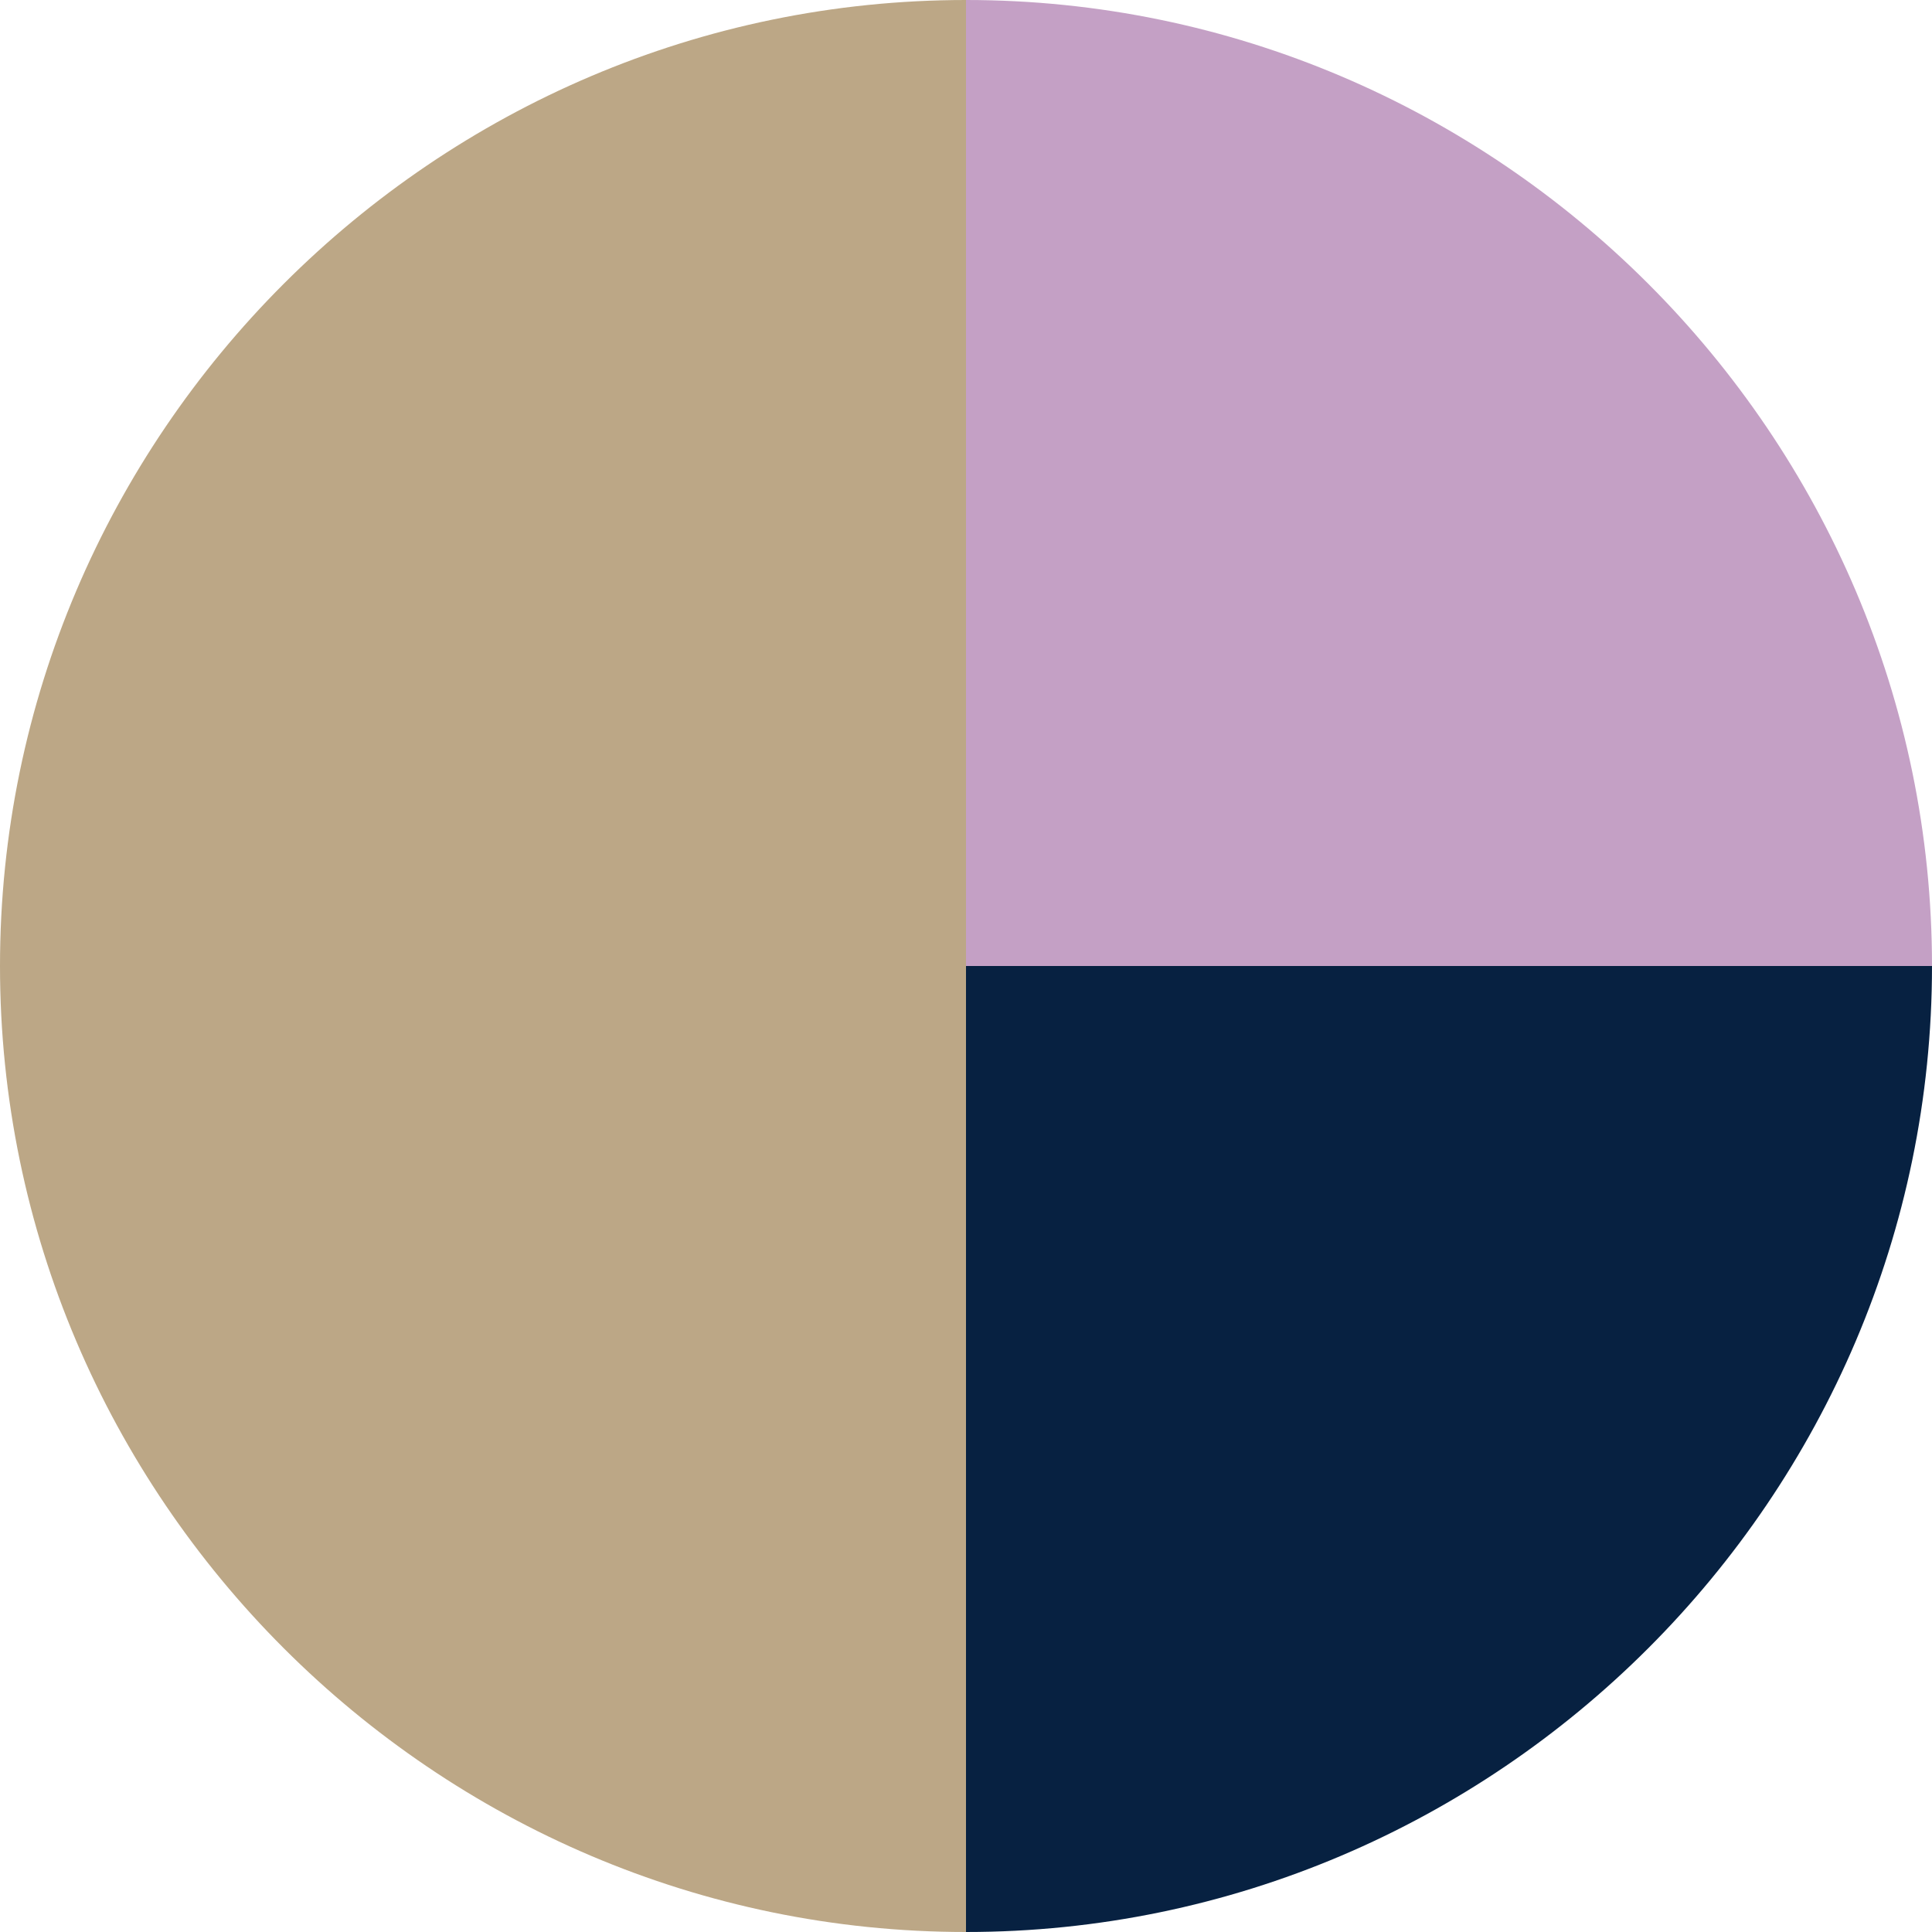
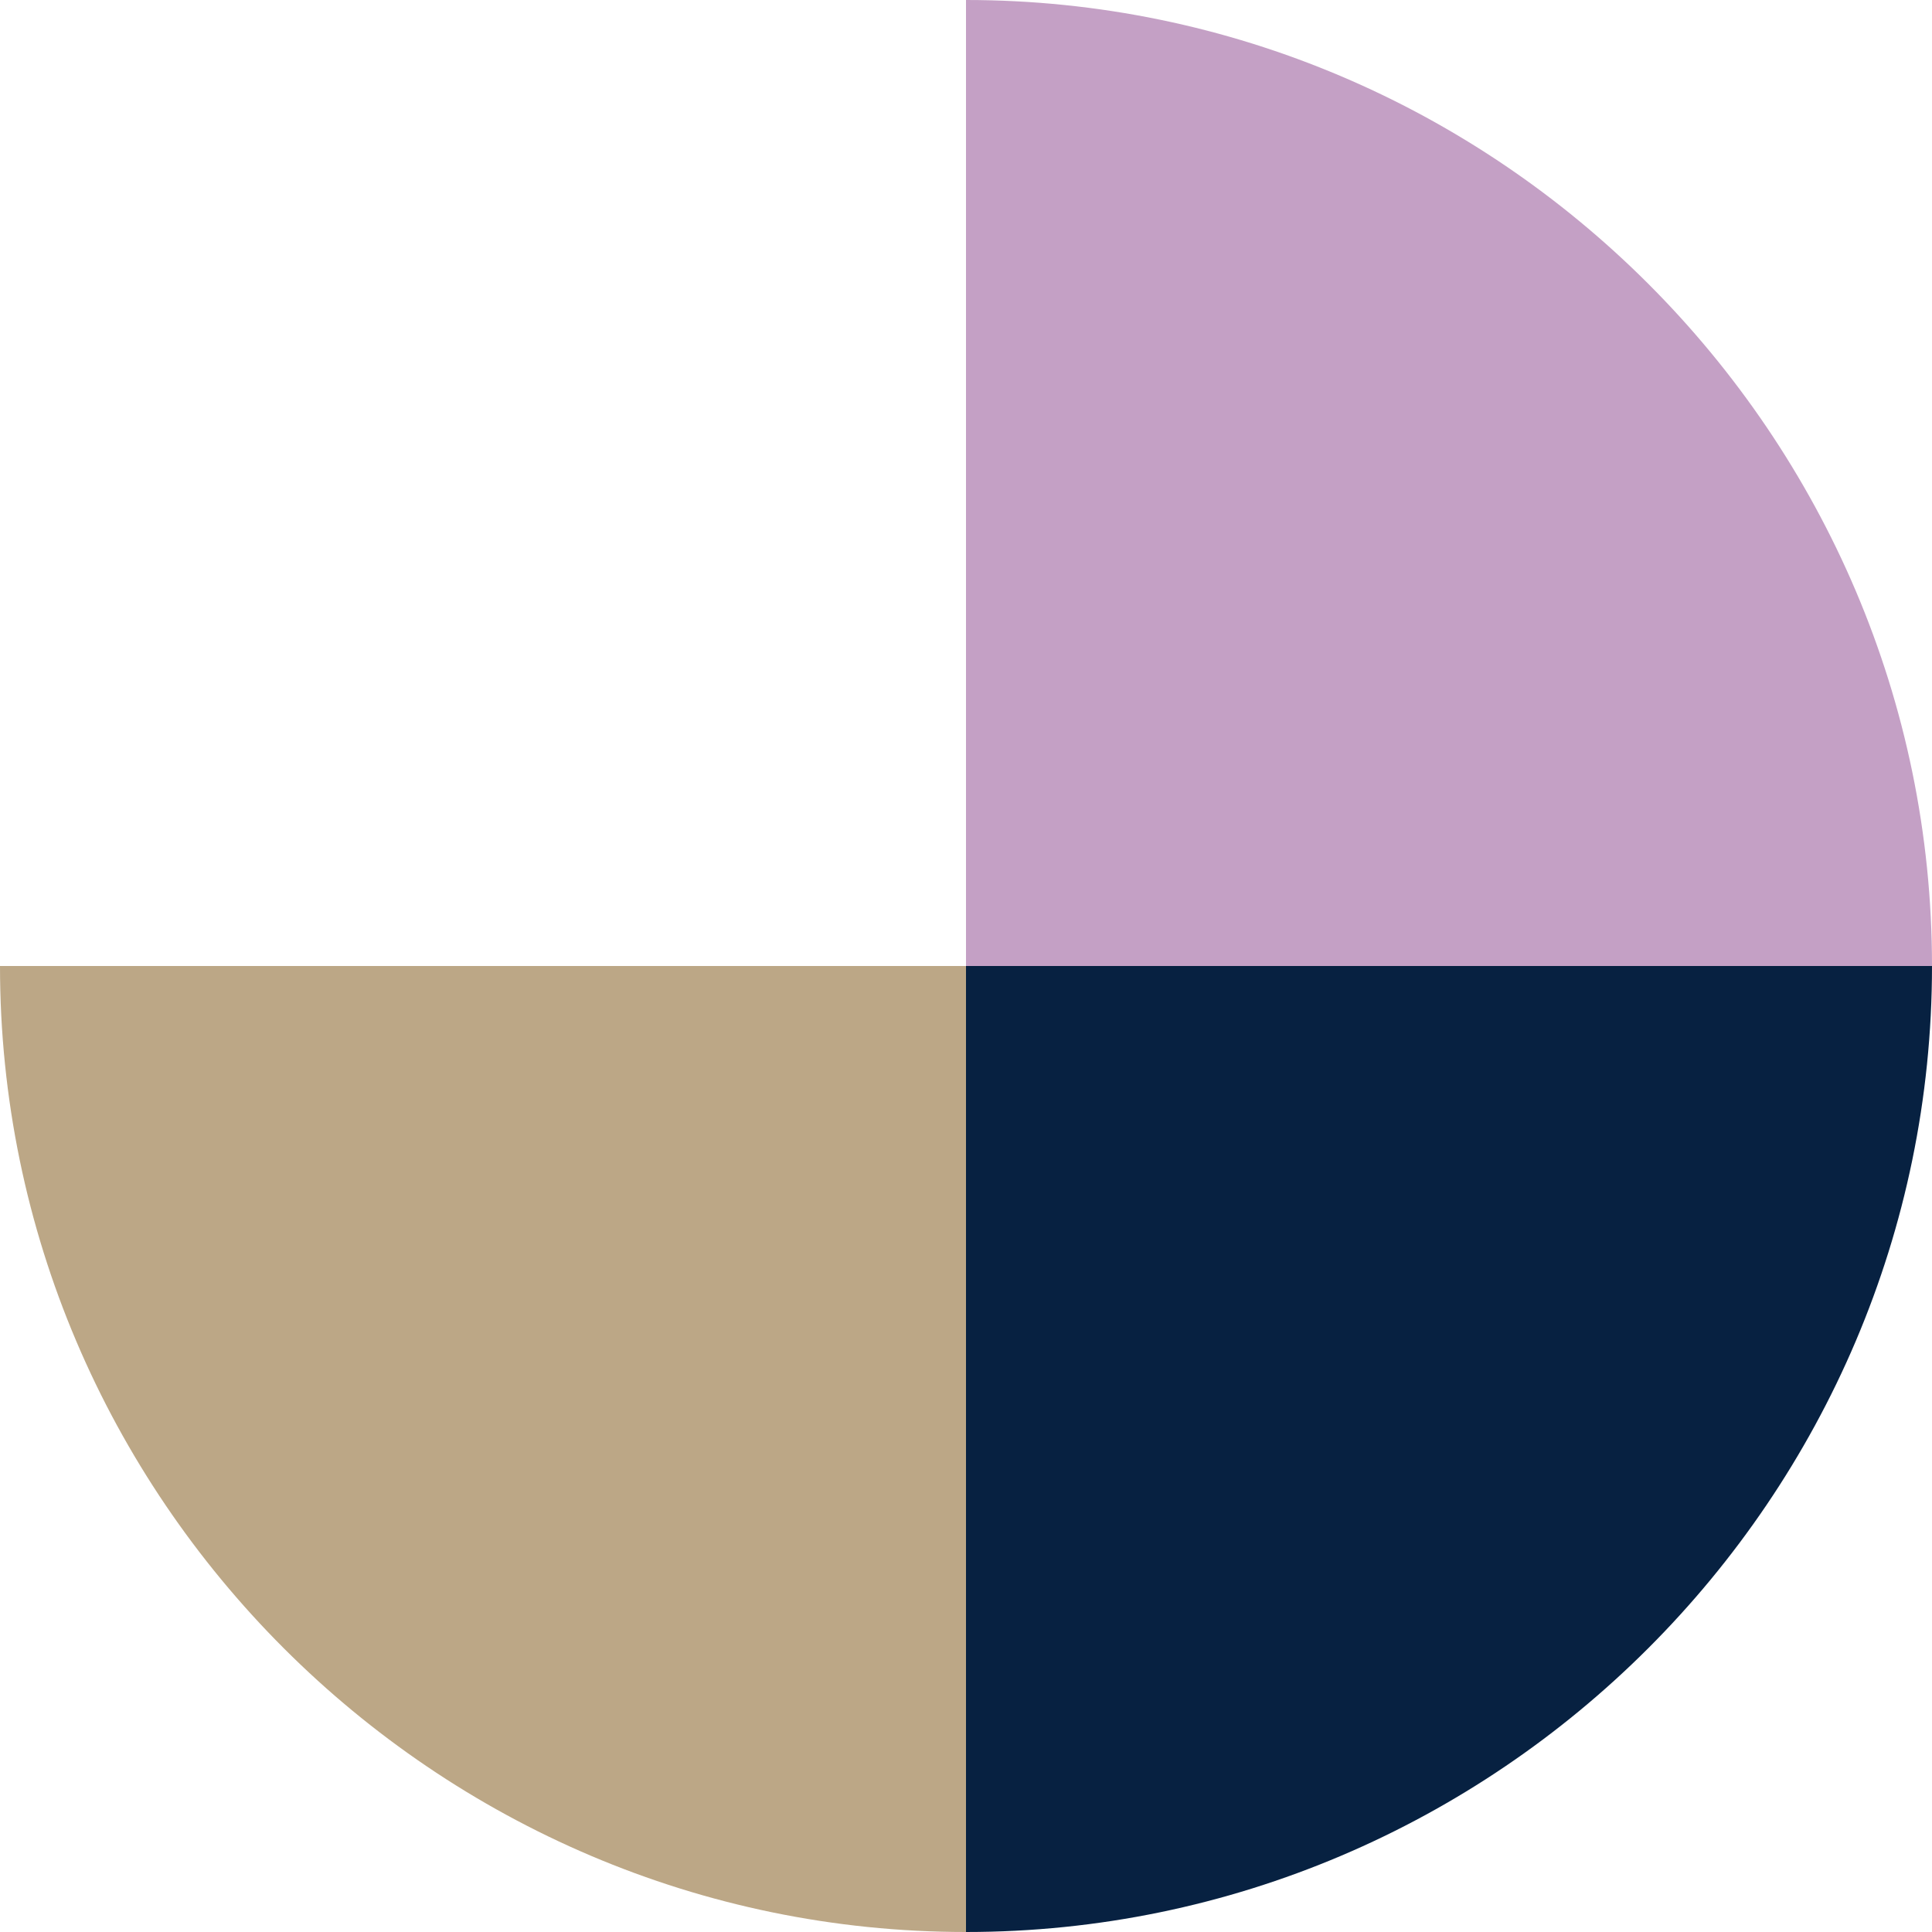
<svg xmlns="http://www.w3.org/2000/svg" viewBox="0 0 16 16" height="16" width="16" id="a">
  <defs>
    <style>.cls-1{fill:#c4a0c5;}.cls-2{fill:#bca786;}.cls-3{fill:#072141;}</style>
  </defs>
-   <path d="M0,8h0C0,3.6,3.6,0,8,0h0v8" class="cls-2" />
  <path d="M8,8v8h0C3.6,16,0,12.4,0,8" class="cls-2" />
  <path d="M8,8V0h0c4.4,0,8,3.6,8,8" class="cls-1" />
  <path d="M16,8h0c0,4.4-3.6,8-8,8h0v-8" class="cls-3" />
</svg>